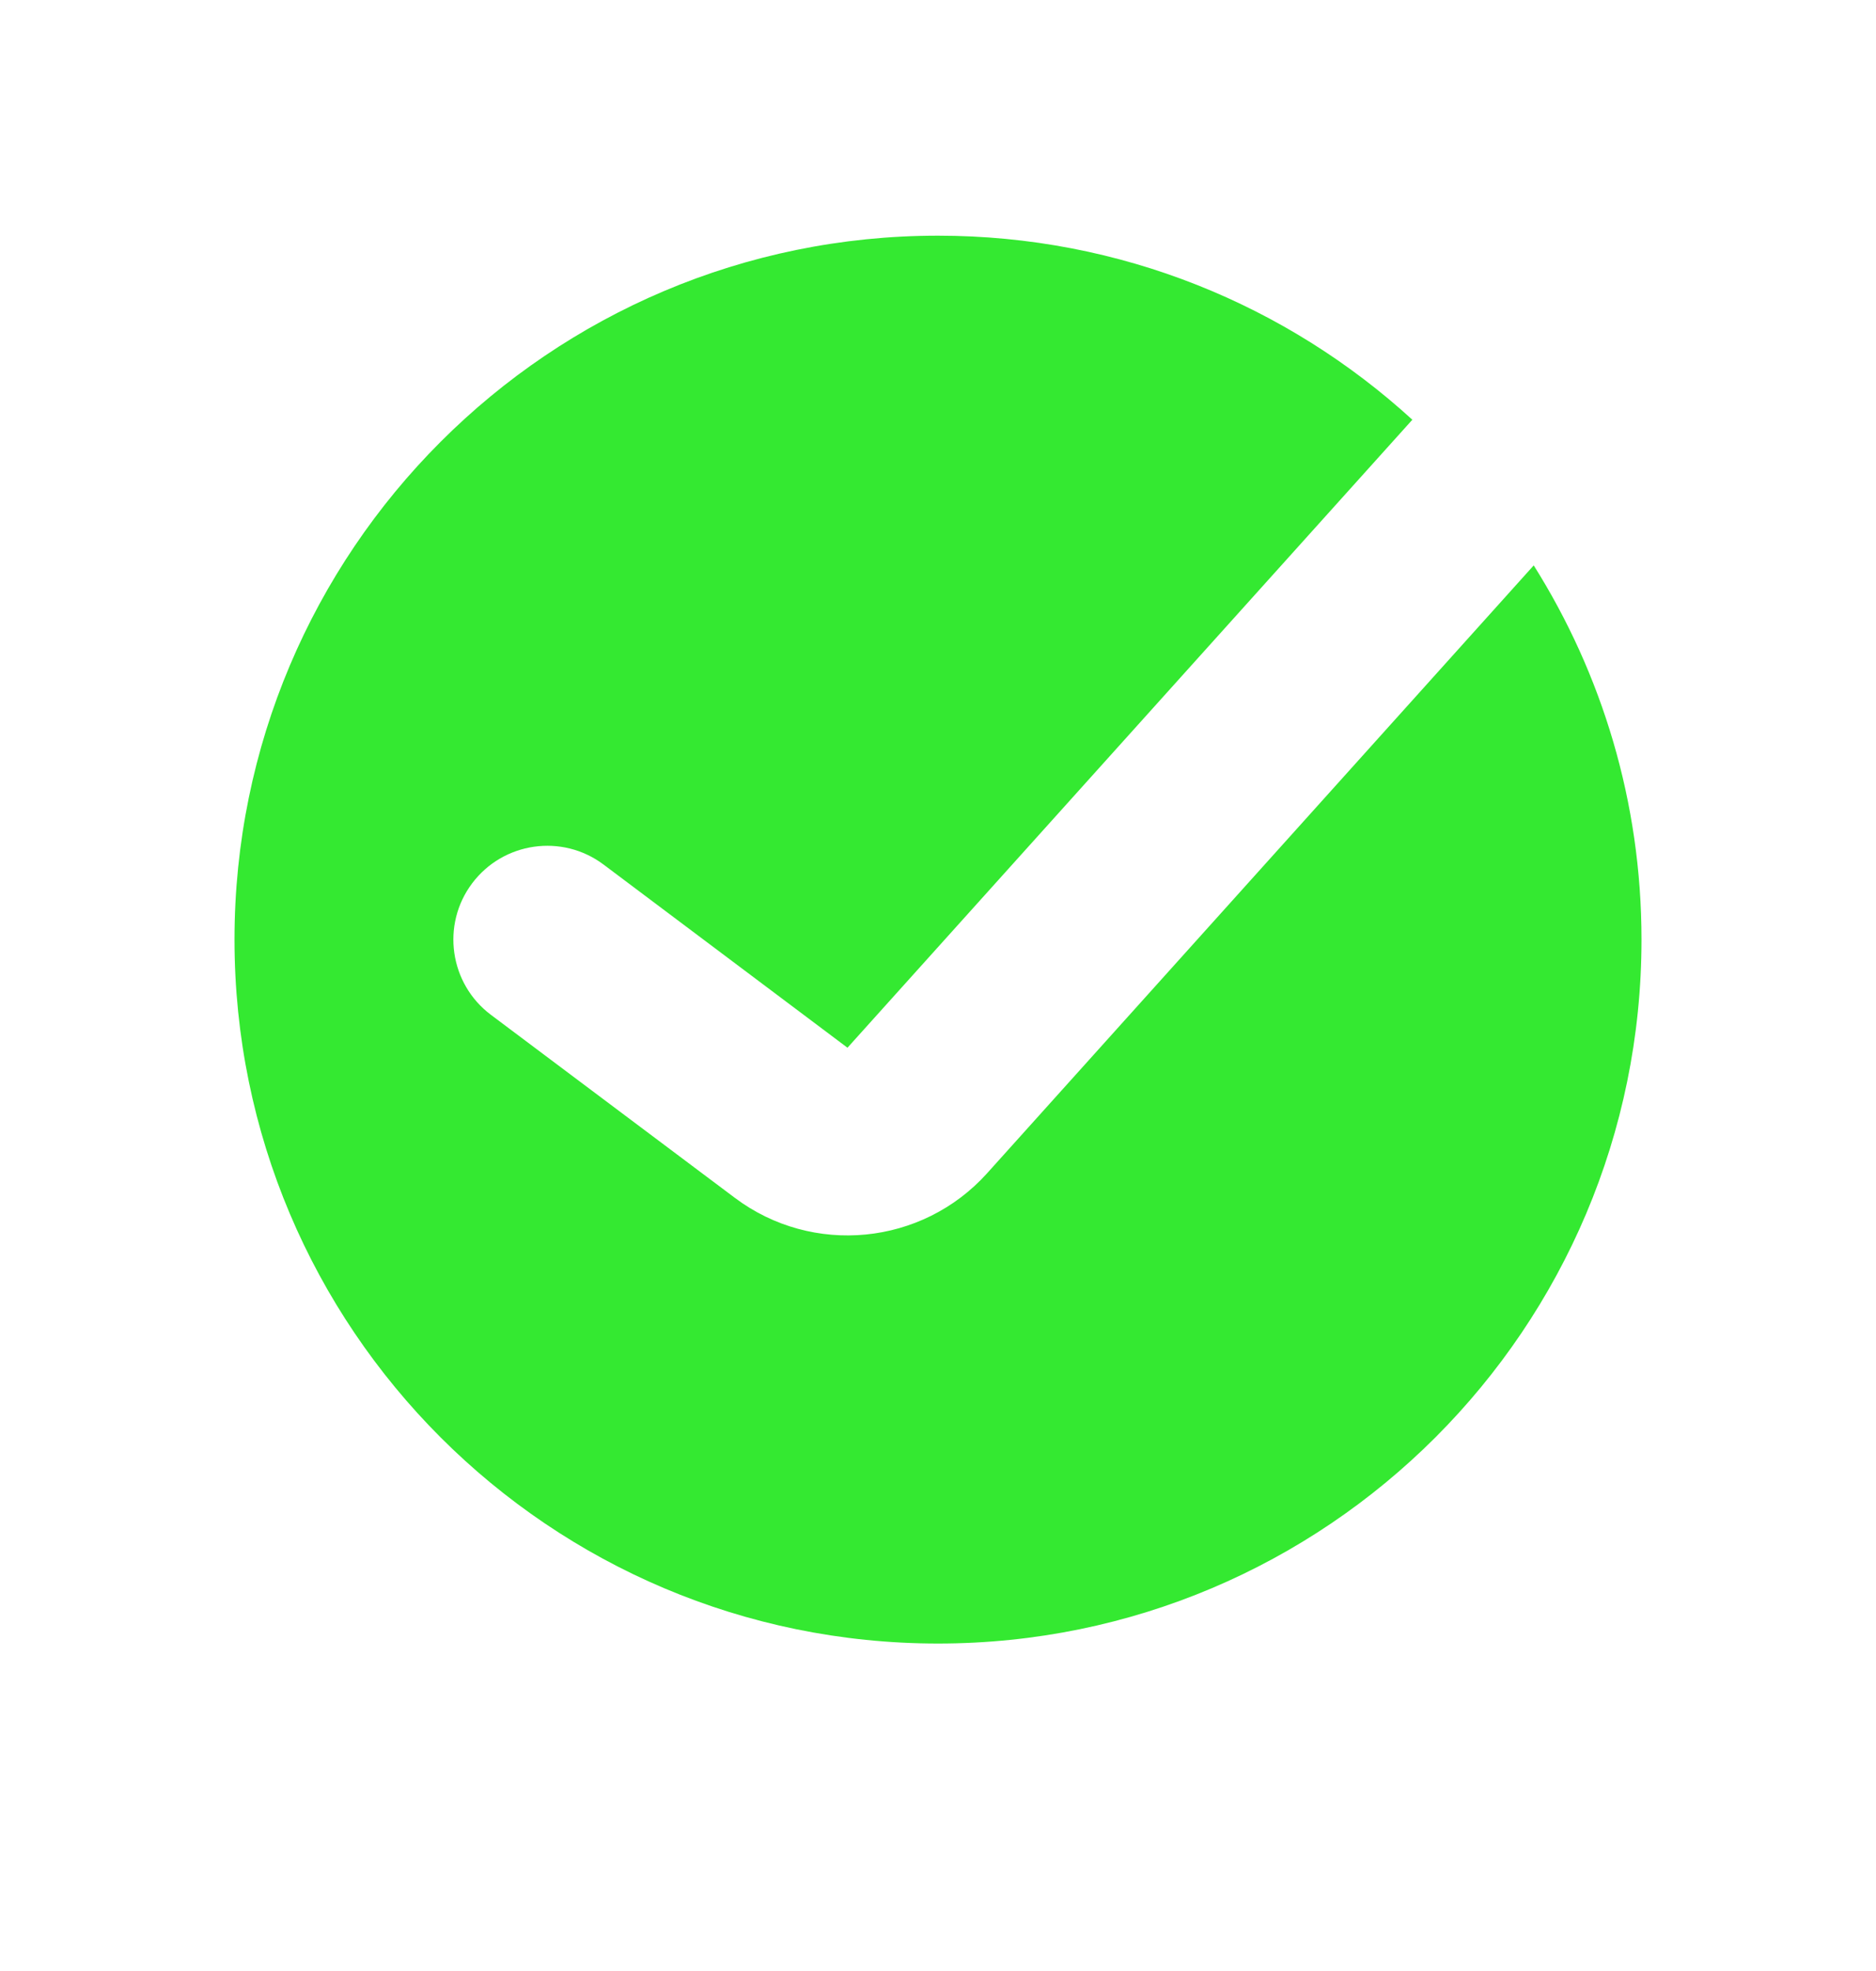
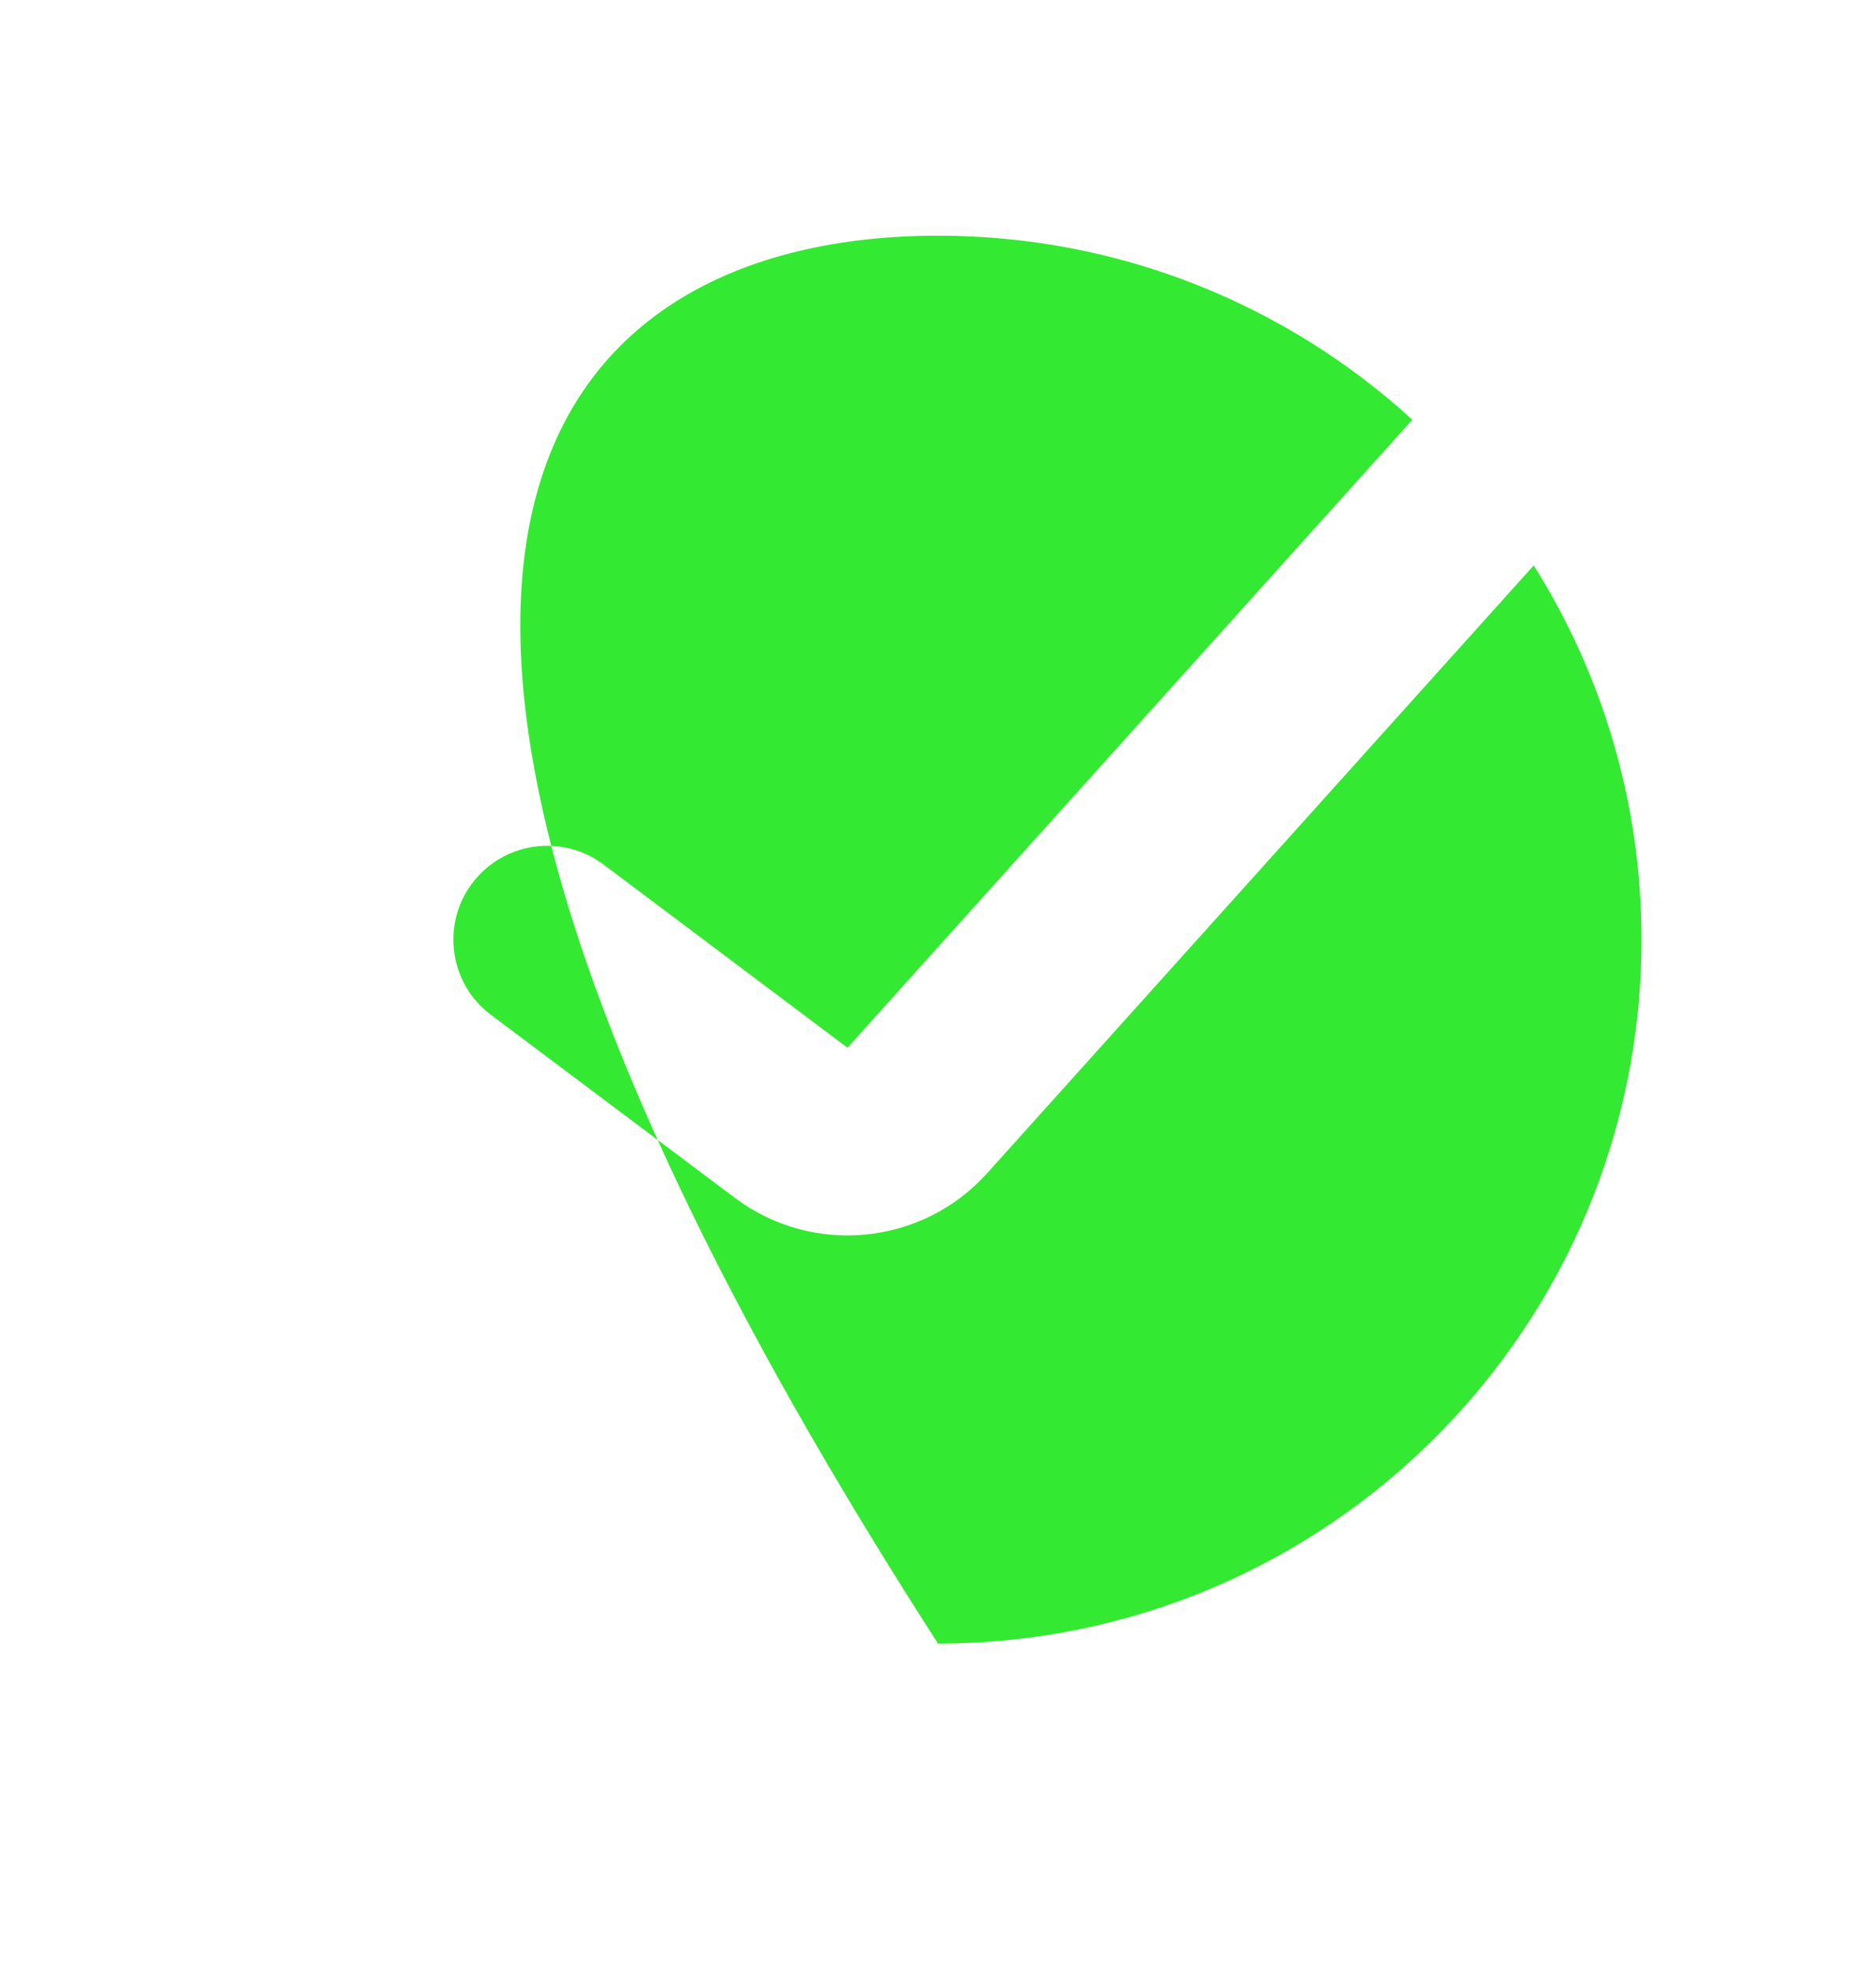
<svg xmlns="http://www.w3.org/2000/svg" width="20" height="21" viewBox="0 0 20 21" fill="none">
-   <path d="M10 2.511C11.948 2.511 13.723 3.254 15.057 4.472L9.035 11.163L6.434 9.211C5.992 8.88 5.365 8.97 5.033 9.412C4.702 9.853 4.792 10.481 5.233 10.812L7.835 12.763C8.663 13.384 9.83 13.27 10.523 12.501L16.351 6.024C17.078 7.179 17.5 8.545 17.5 10.011C17.5 14.153 14.142 17.511 10 17.511C5.858 17.511 2.5 14.153 2.5 10.011C2.5 5.869 5.858 2.511 10 2.511Z" fill="#34E931" />
+   <path d="M10 2.511C11.948 2.511 13.723 3.254 15.057 4.472L9.035 11.163L6.434 9.211C5.992 8.88 5.365 8.97 5.033 9.412C4.702 9.853 4.792 10.481 5.233 10.812L7.835 12.763C8.663 13.384 9.83 13.27 10.523 12.501L16.351 6.024C17.078 7.179 17.5 8.545 17.5 10.011C17.5 14.153 14.142 17.511 10 17.511C2.5 5.869 5.858 2.511 10 2.511Z" fill="#34E931" />
</svg>